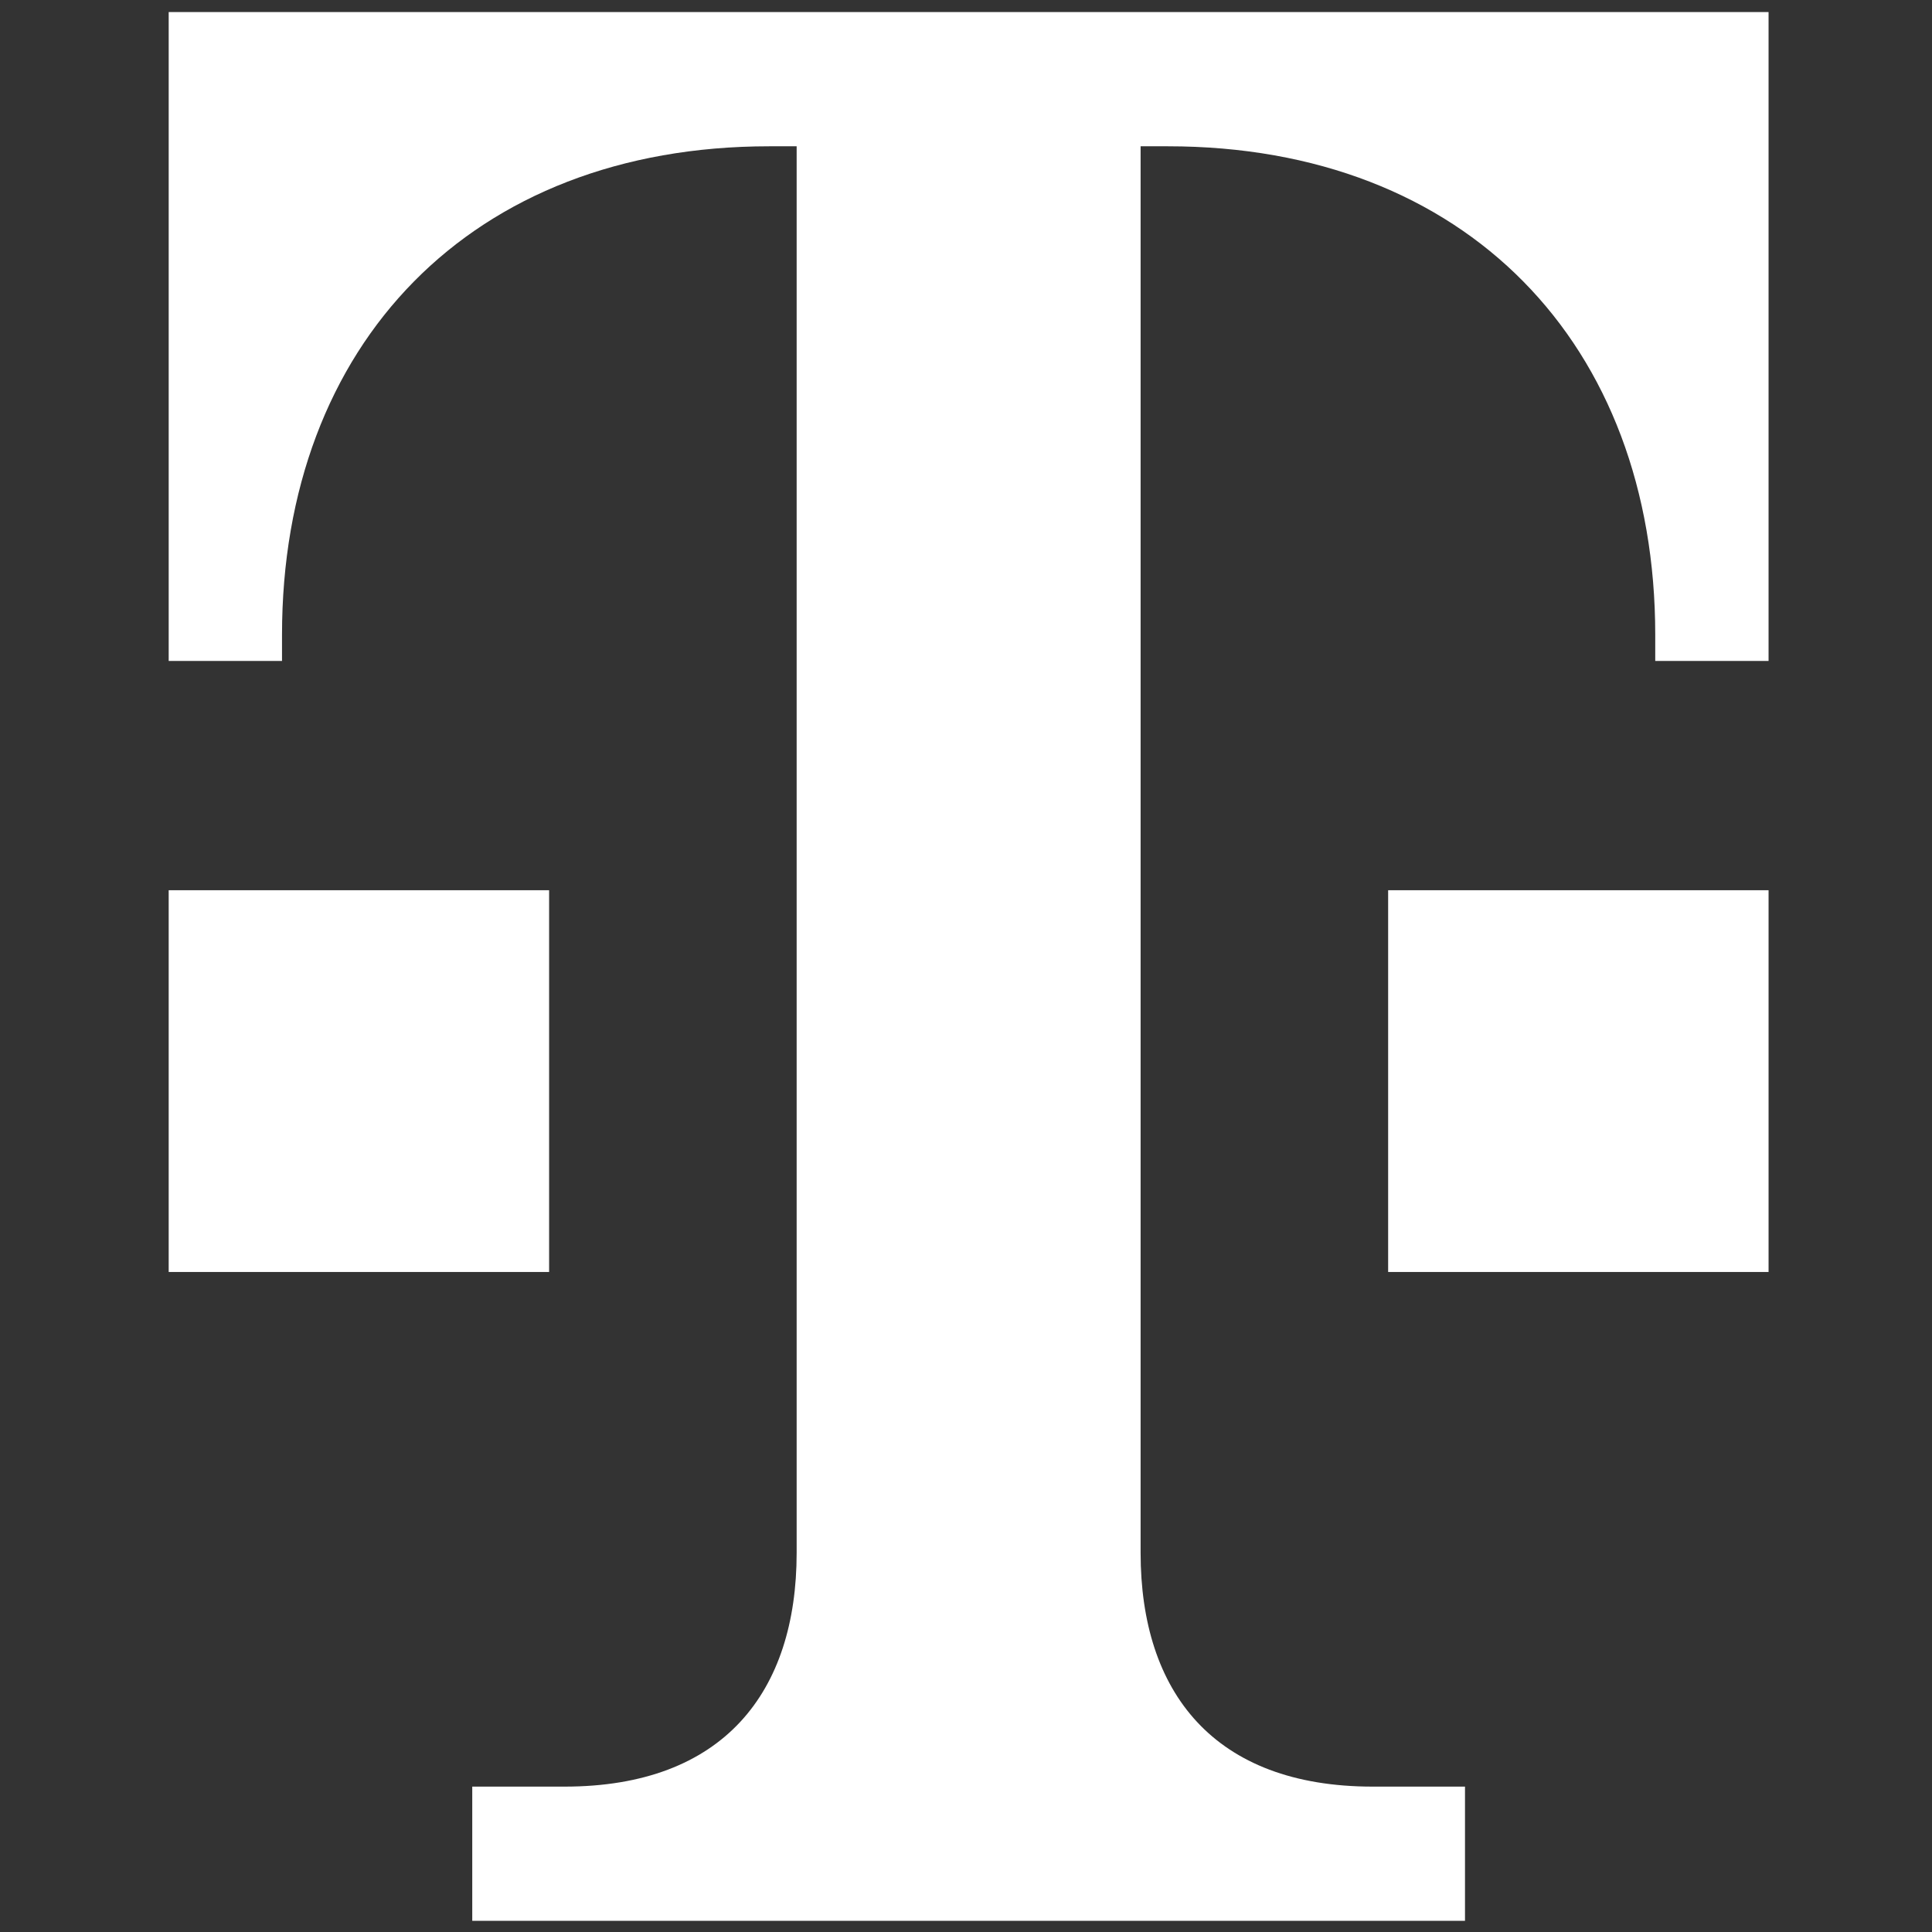
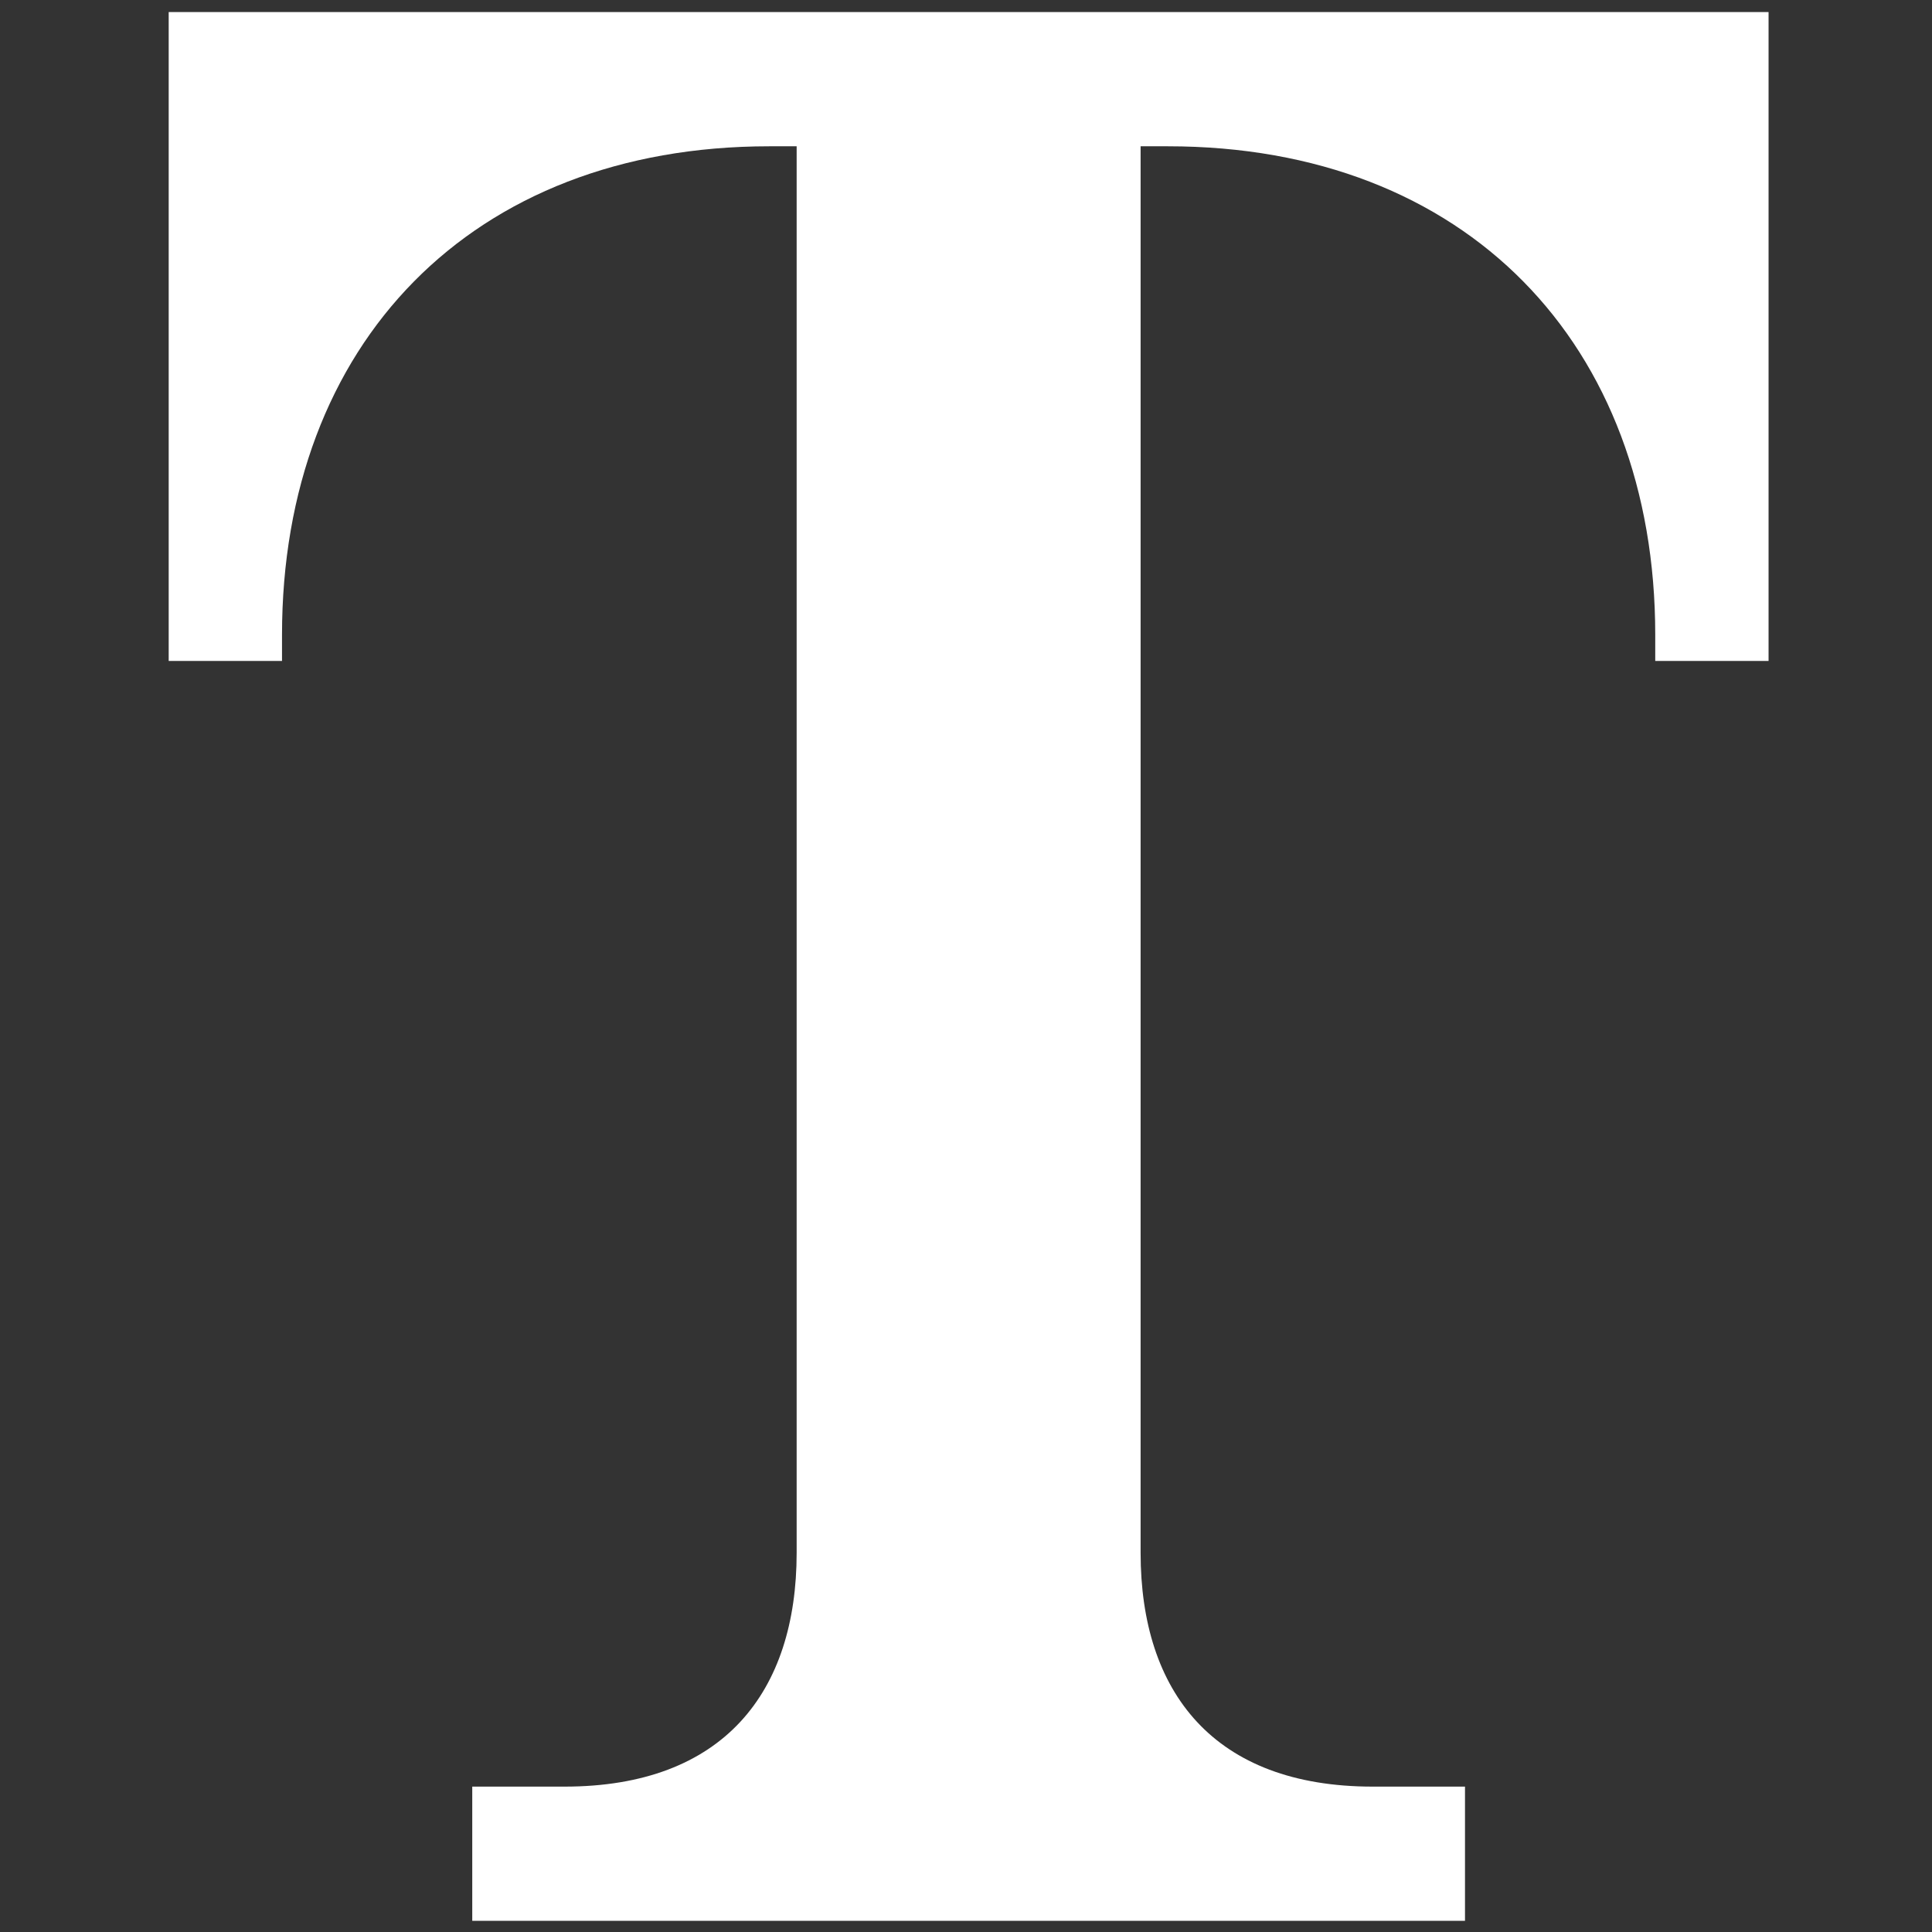
<svg xmlns="http://www.w3.org/2000/svg" fill="none" height="32" viewBox="0 0 32 32" width="32">
  <rect x="0" y="0" width="32" height="32" fill="#333333" stroke="none" />
  <g fill="#fff">
    <path d="m24.265 31.815v-2.223h-1.528c-2.635 0-3.845-1.567-3.845-3.873v-23.296h.453c4.936 0 8.071 3.276 8.071 8.092v.432h1.877v-10.747h-26.499v10.747h1.877v-.432c0-4.816 3.135-8.092 8.071-8.092h.453v23.296c0 2.306-1.21 3.873-3.845 3.873h-1.528v2.223z" />
-     <path d="m29.293 21.068h-6.301v-6.323h6.301z" />
-     <path d="m9.095 21.068h-6.301v-6.323h6.301z" />
  </g>
</svg>